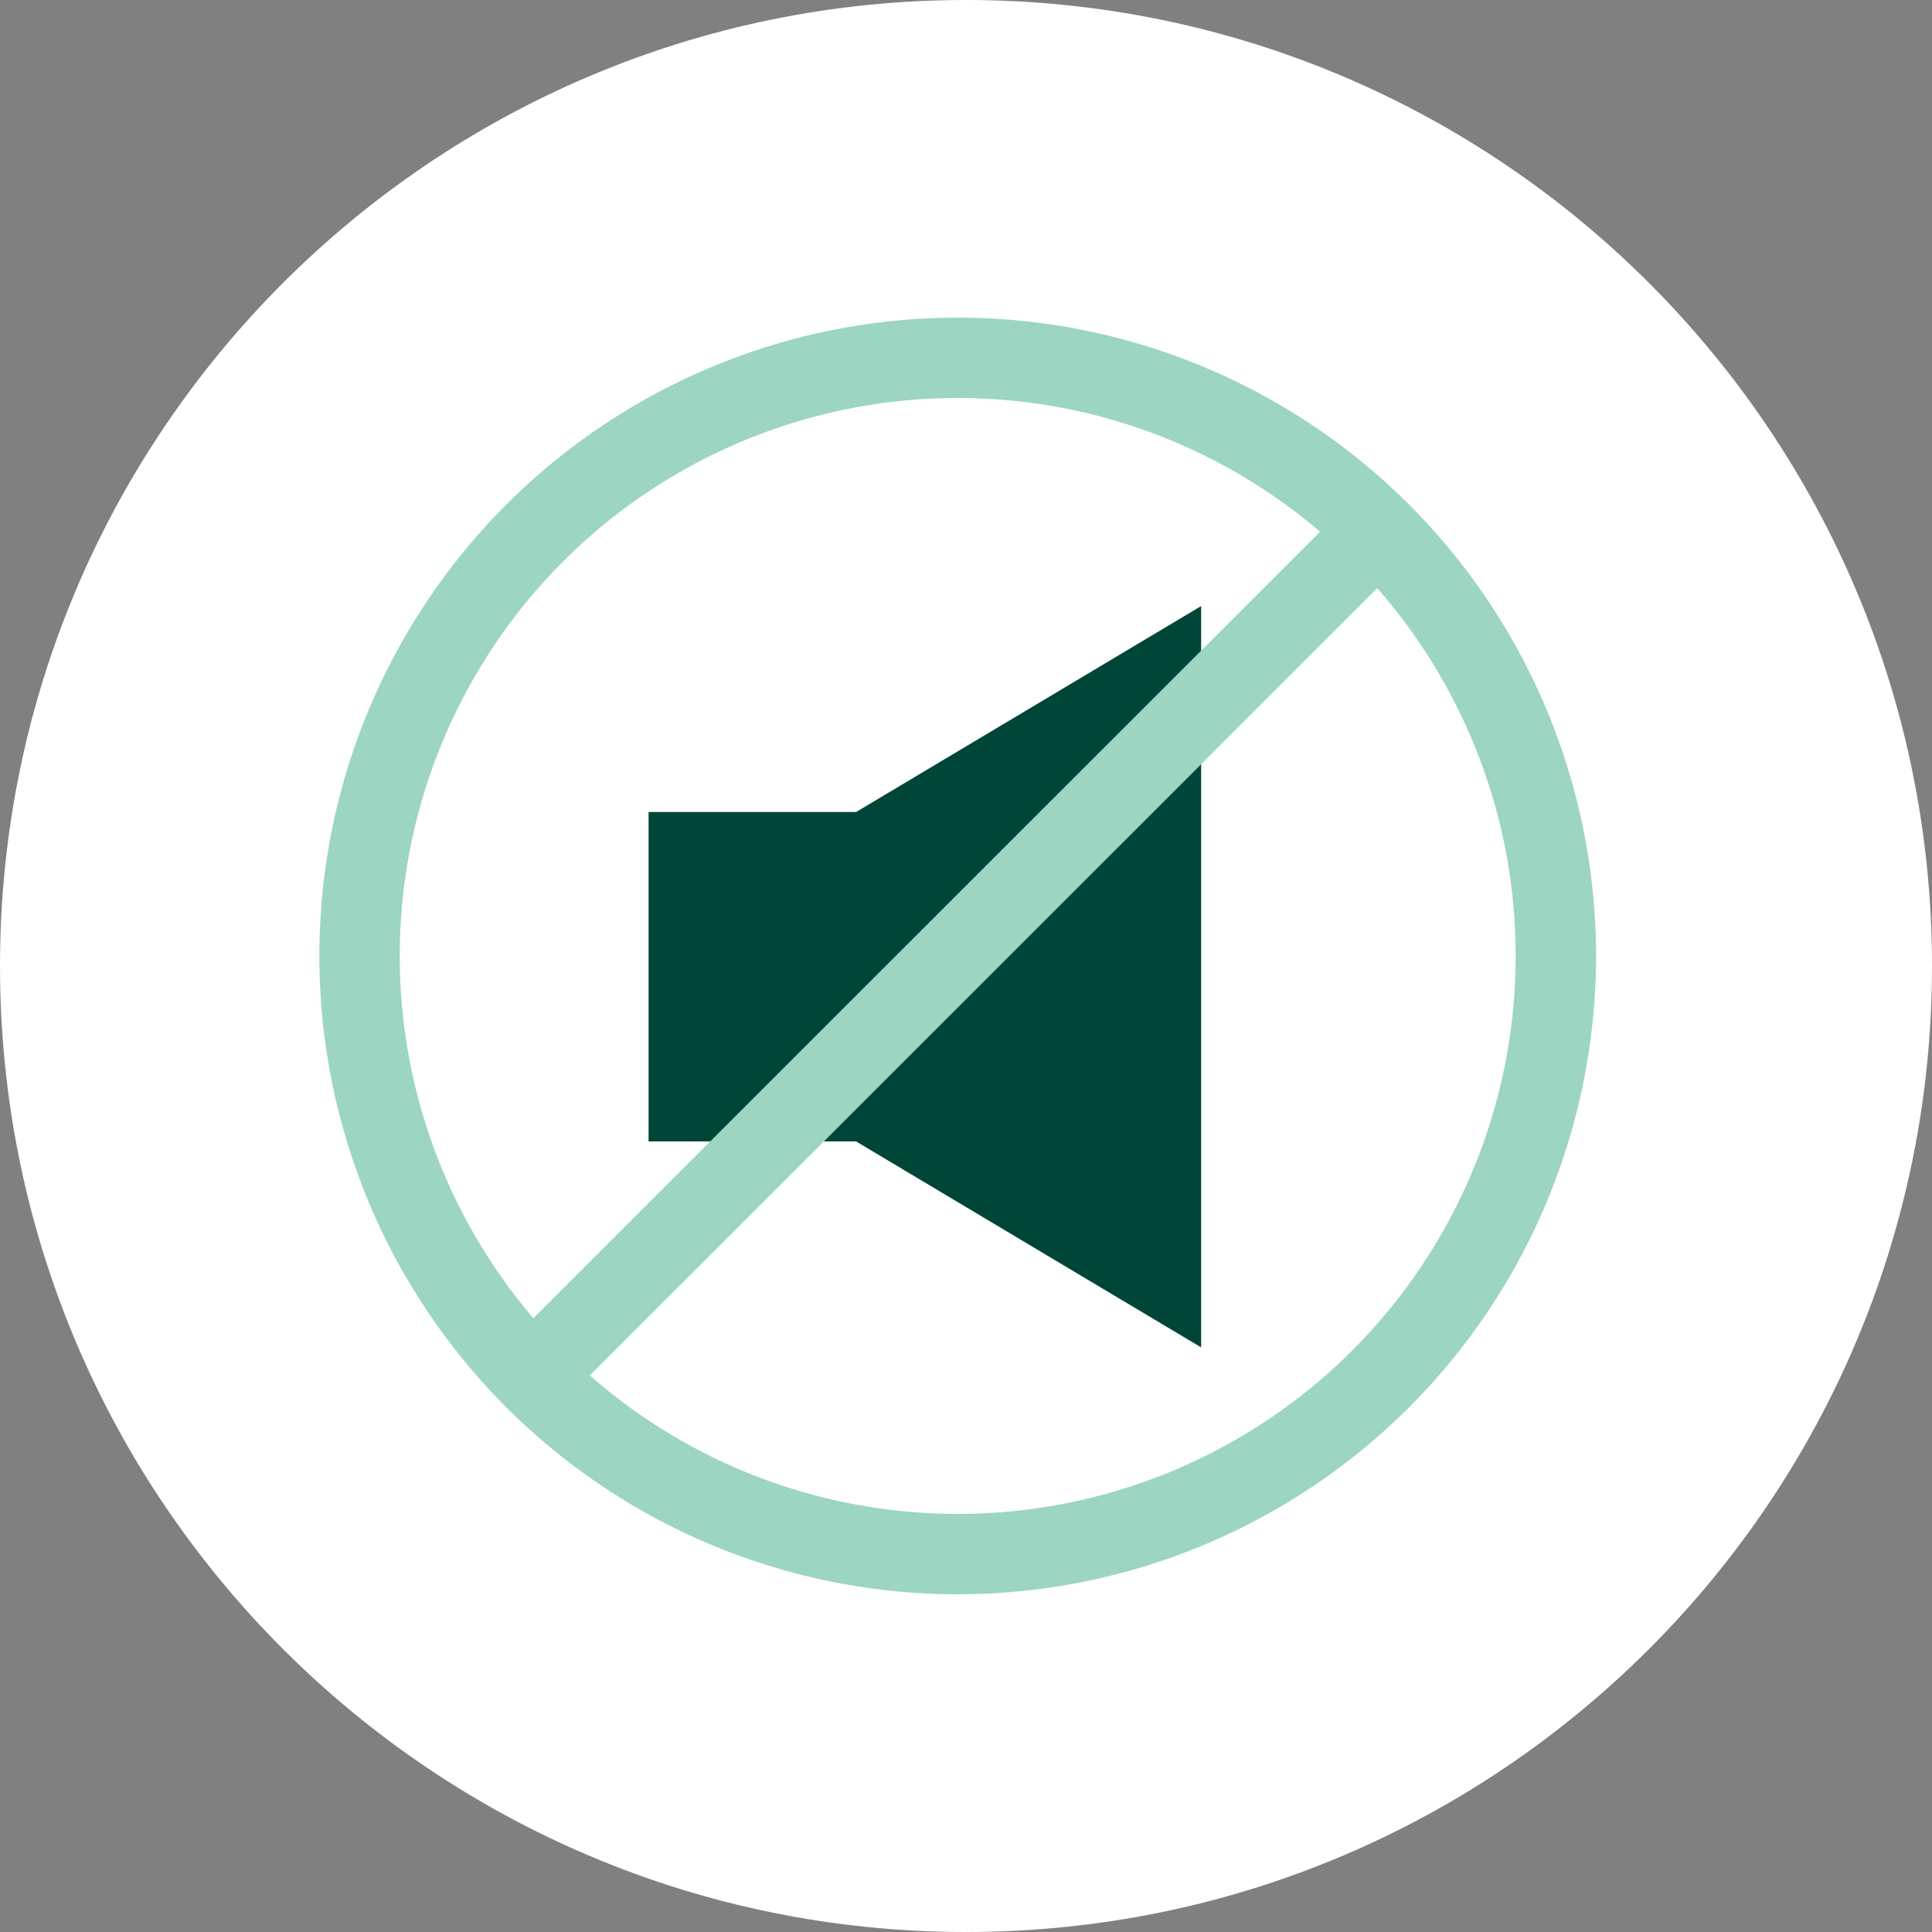
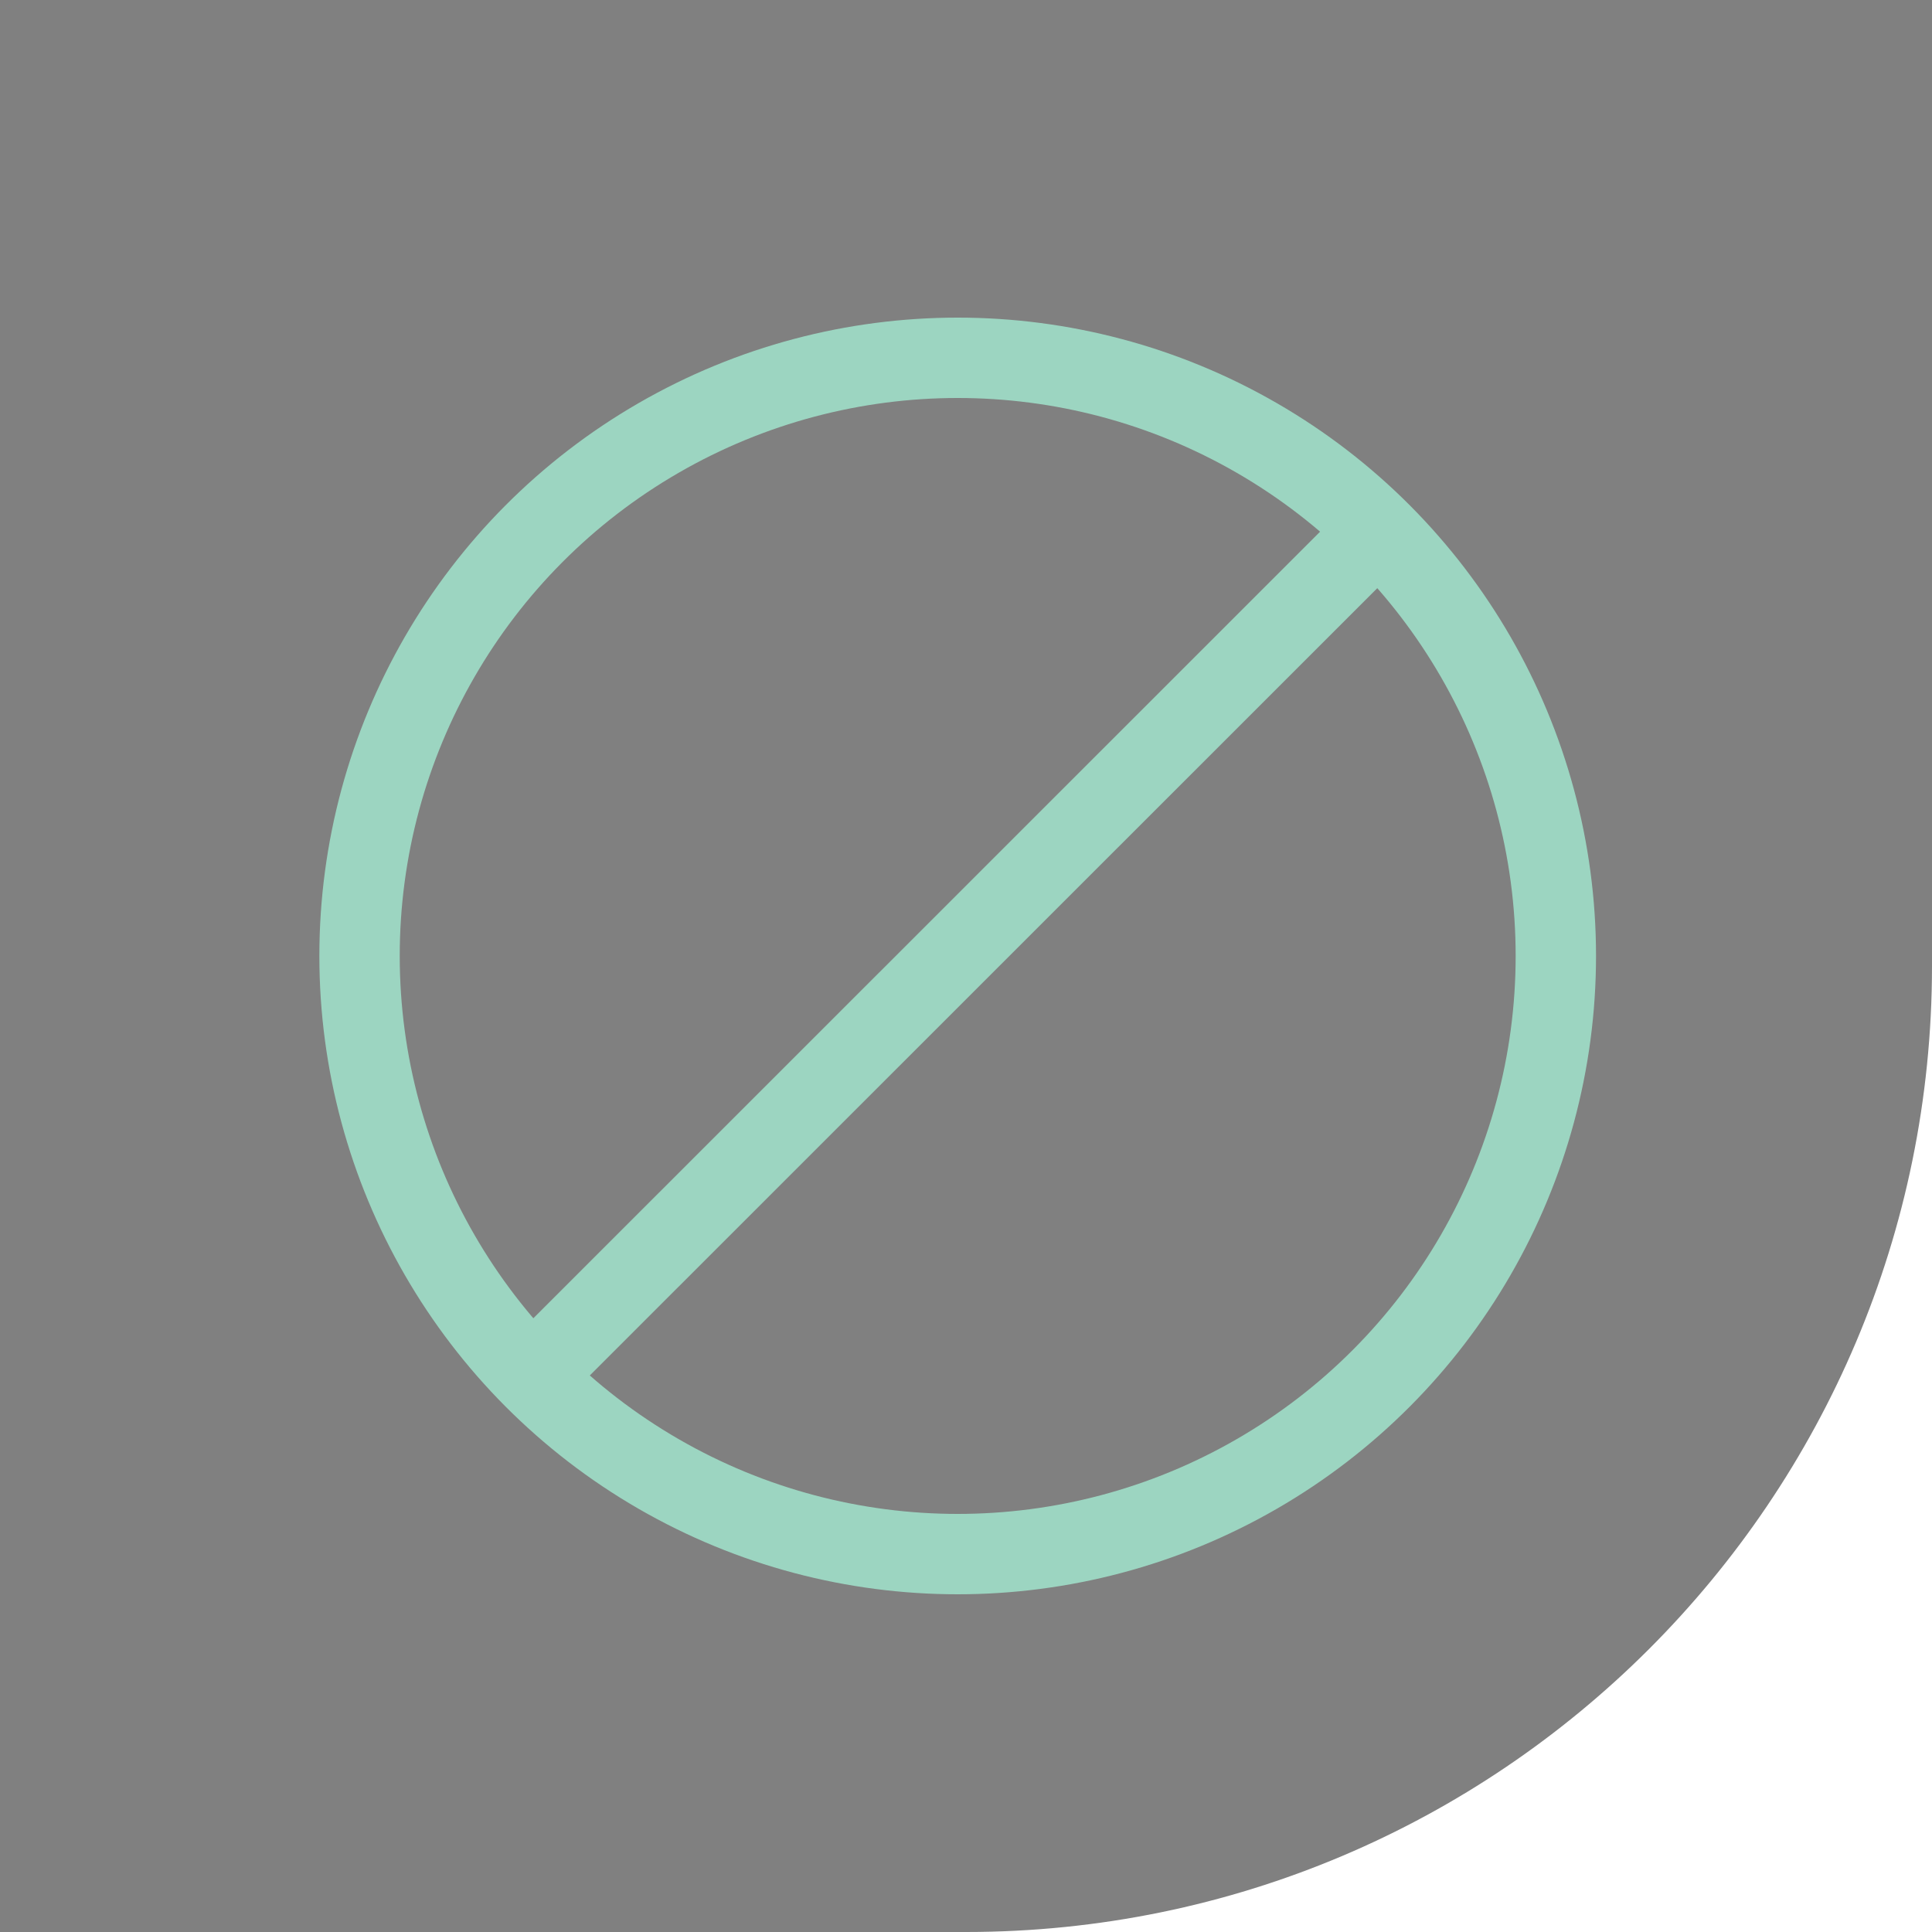
<svg xmlns="http://www.w3.org/2000/svg" id="Layer_3" data-name="Layer 3" viewBox="0 0 100 100">
  <rect x="0" y="0" width="100" height="100" fill="#808080" stroke="none" />
  <defs>
    <style>
      .cls-1 {
        fill: none;
        stroke: #9cd5c1;
        stroke-miterlimit: 10;
        stroke-width: 4.16px;
      }

      .cls-2 {
        fill: #fff;
      }

      .cls-2, .cls-3 {
        stroke-width: 0px;
      }

      .cls-3 {
        fill: #004638;
      }
    </style>
  </defs>
-   <path class="cls-2" d="m50,100c27.61,0,50-22.39,50-50S77.61,0,50,0,0,22.39,0,50s22.39,50,50,50" />
-   <polygon class="cls-3" points="33.57 59.08 33.57 42.03 44.31 42.03 62.17 31.37 62.17 69.74 44.31 59.08 33.57 59.08" />
+   <path class="cls-2" d="m50,100c27.61,0,50-22.39,50-50s22.39,50,50,50" />
  <circle class="cls-1" cx="49.57" cy="49.48" r="30.96" />
  <line class="cls-1" x1="71.33" y1="27.46" x2="28.61" y2="70.17" />
</svg>